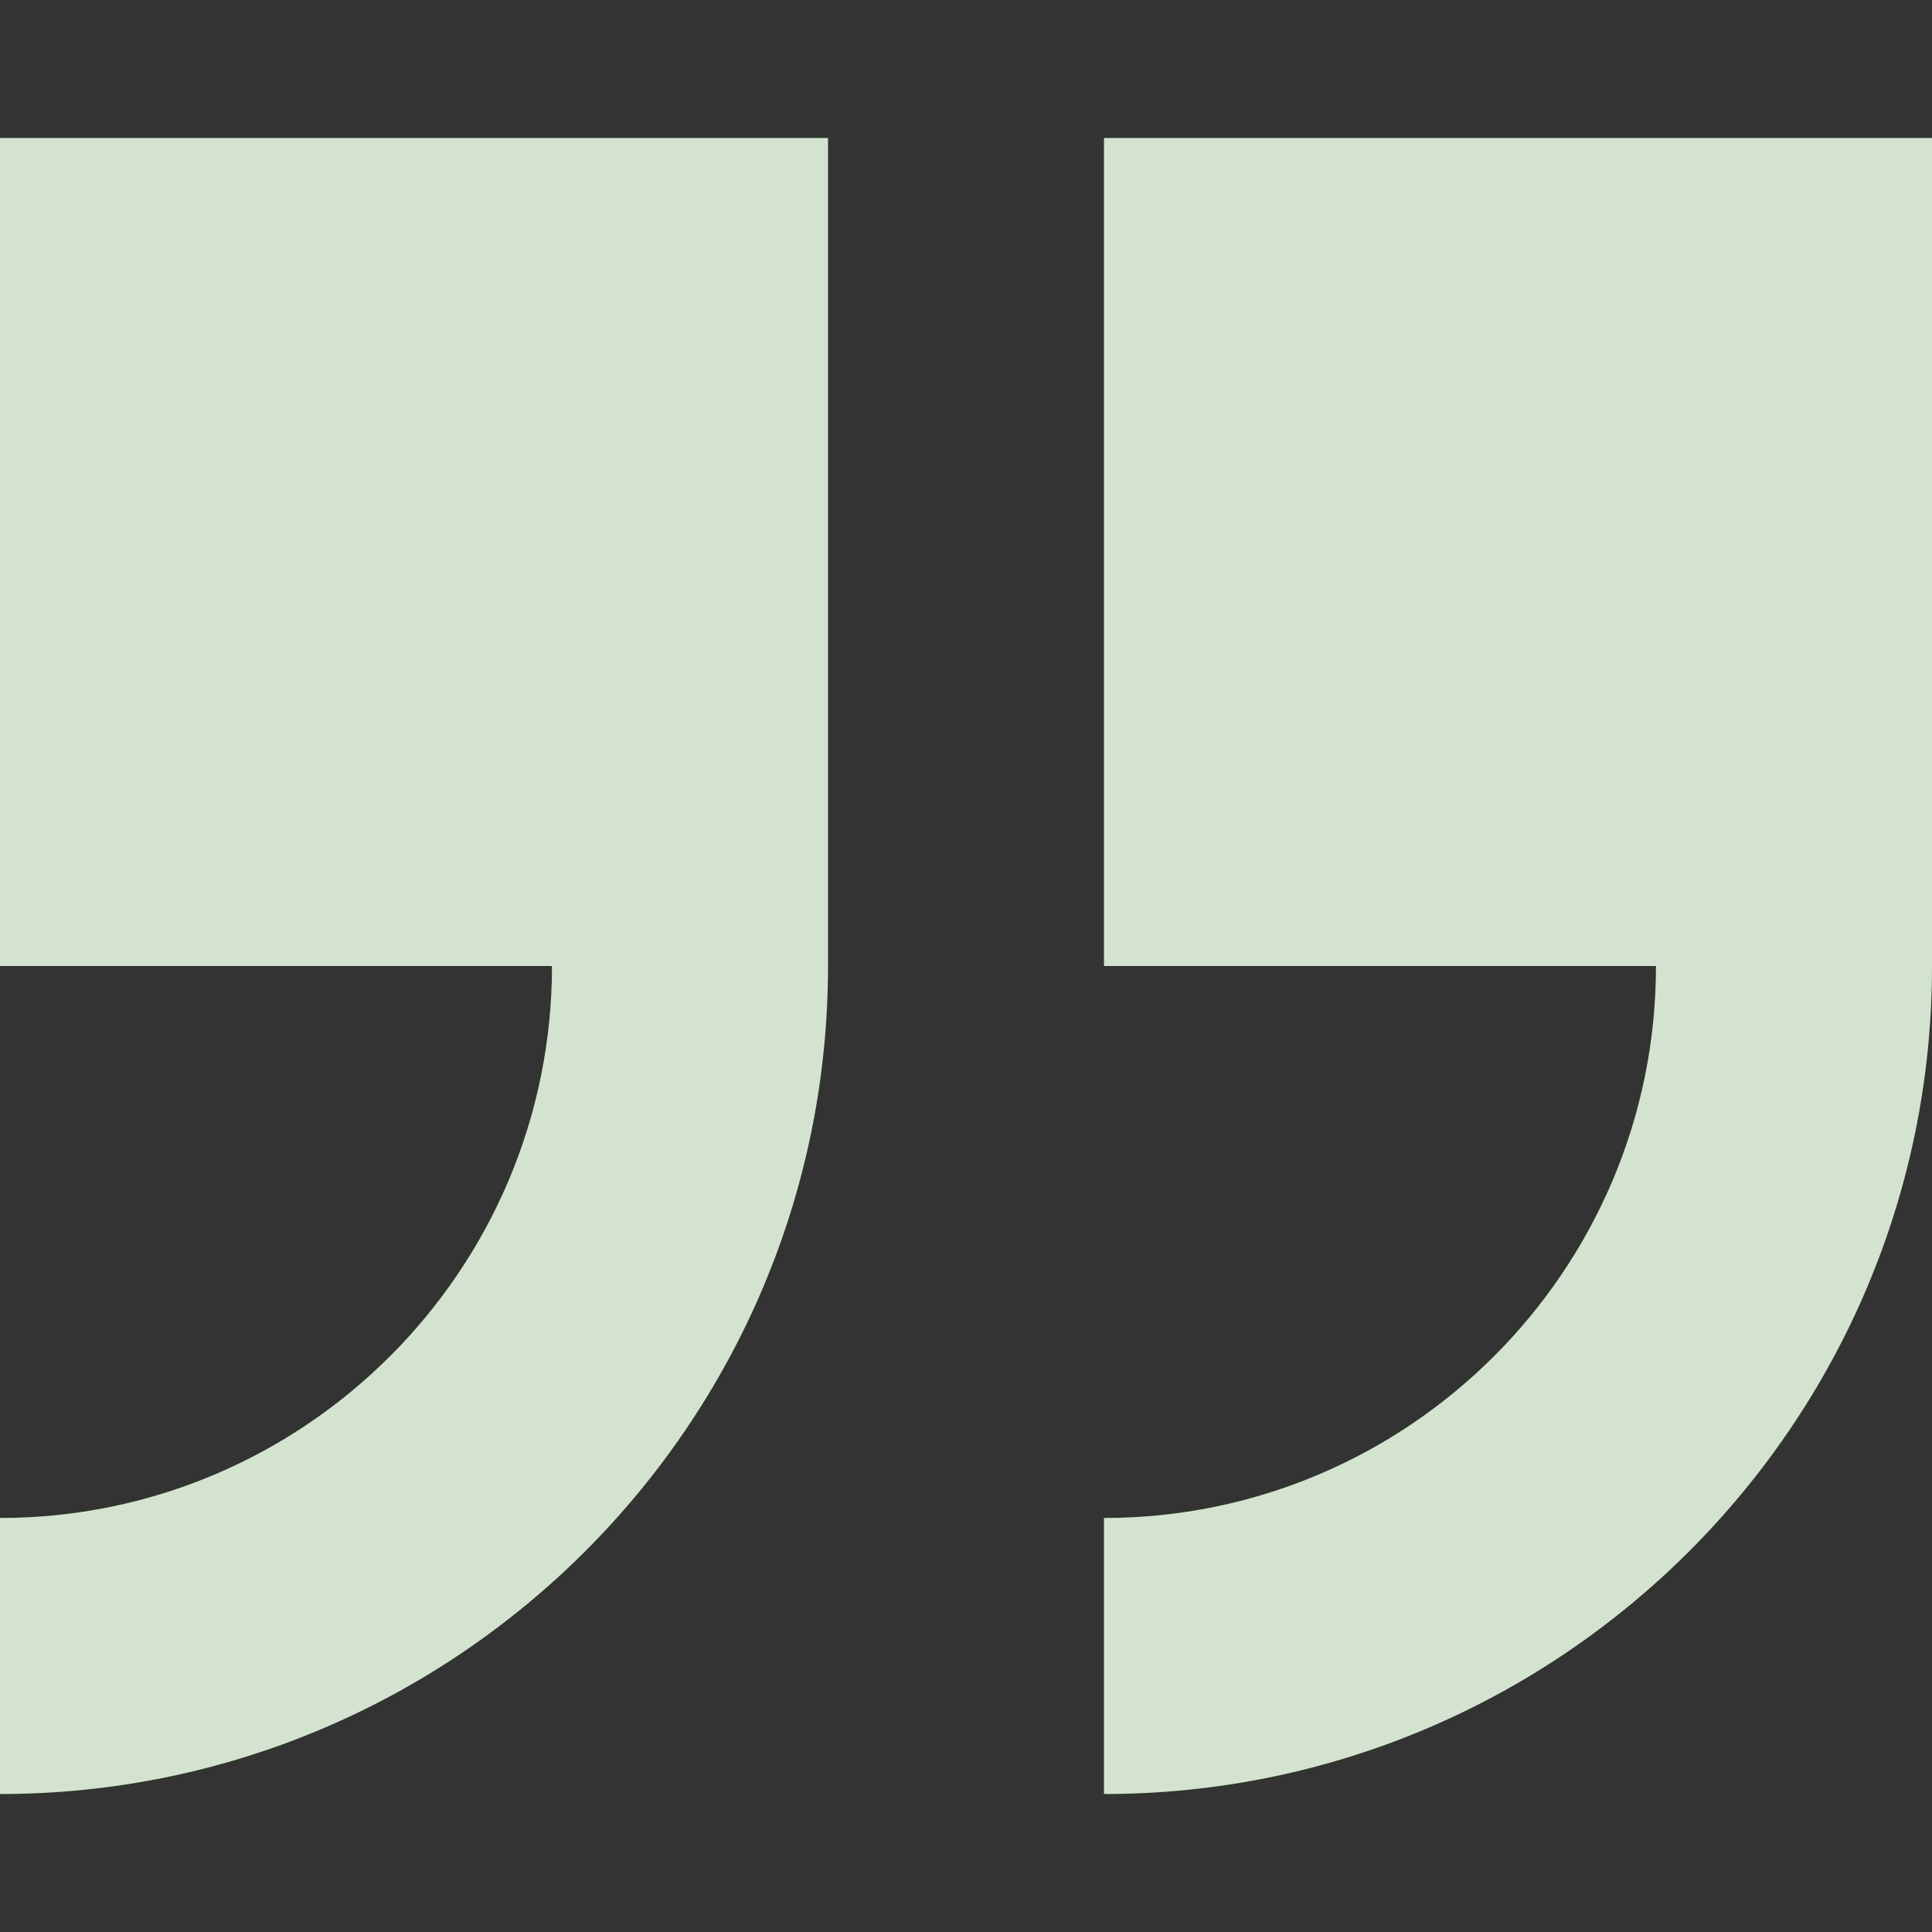
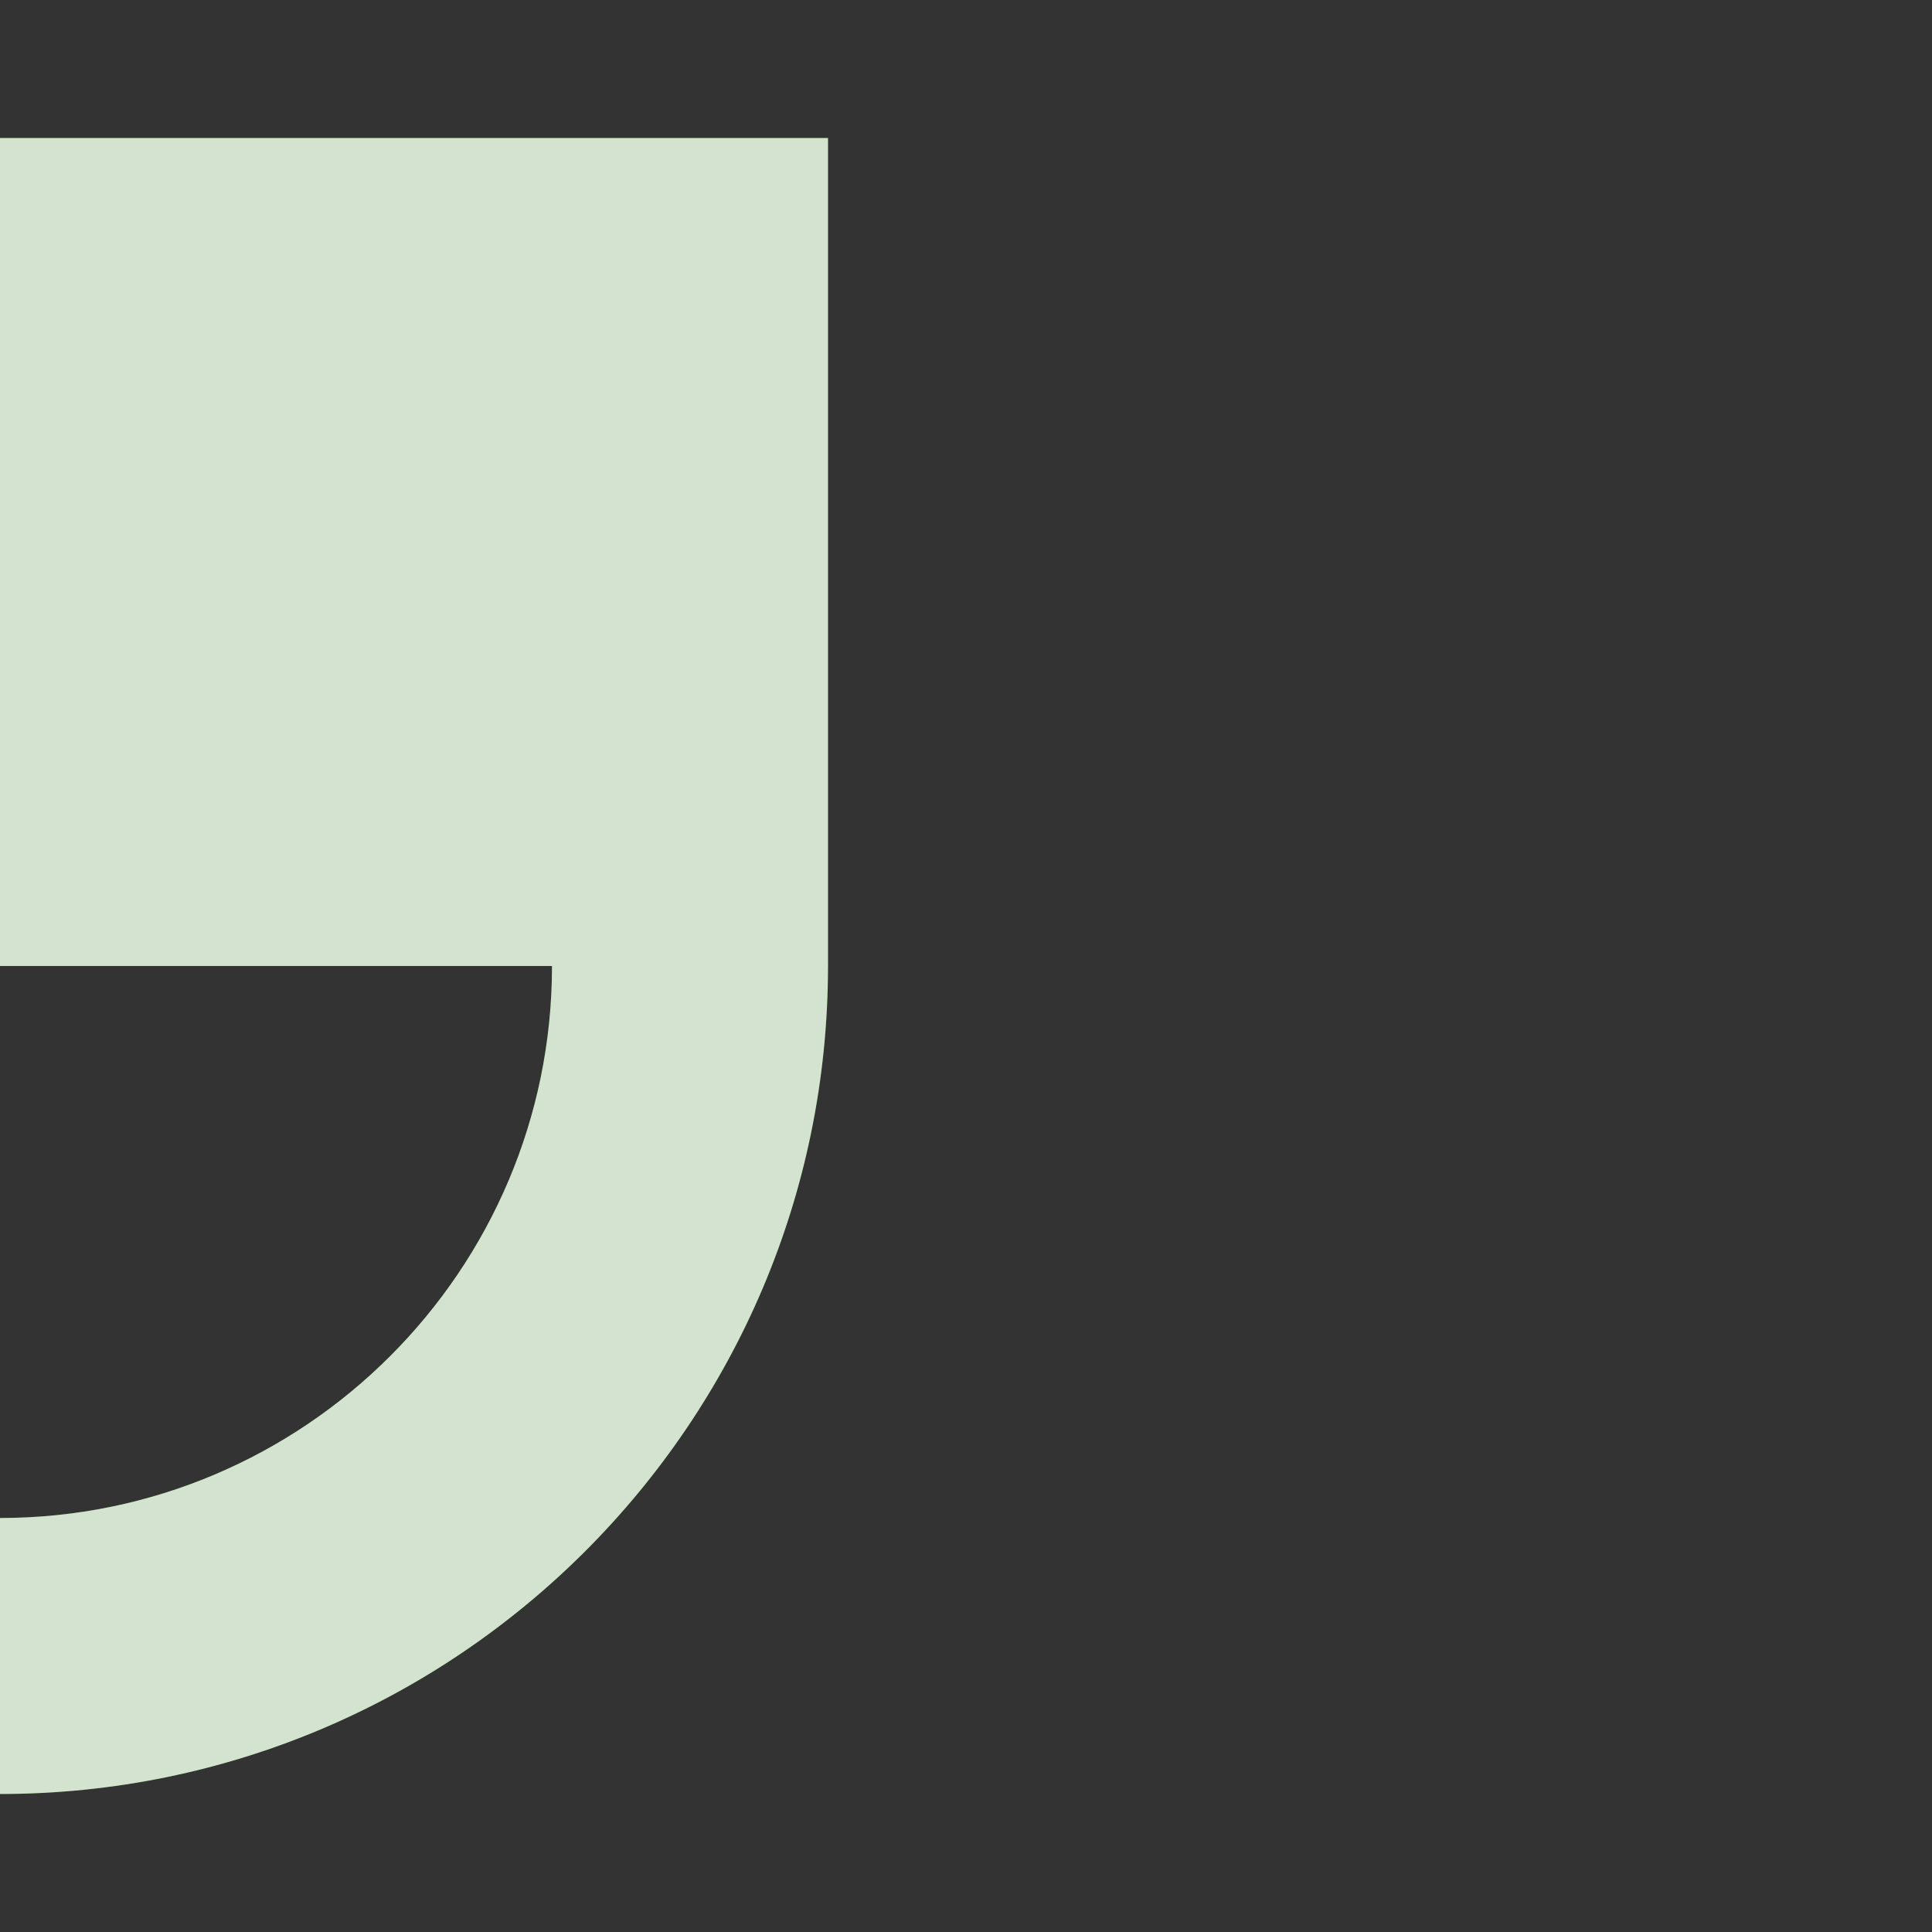
<svg xmlns="http://www.w3.org/2000/svg" xmlns:xlink="http://www.w3.org/1999/xlink" width="512px" height="512.001px" viewBox="0 0 512 512.001" version="1.1">
  <rect x="0" y="0" width="512" height="512.001" fill="#333333" stroke="none" />
  <defs>
-     <path d="M512 0L512 0L512 512.001L0 512.001L0 0L512 0Z" id="path_1" />
    <path d="M512 0L512 0L512 512.001L0 512.001L0 0L512 0L512 0Z" id="path_2" />
-     <path d="M292.571 36.571L292.571 256L438.857 256C438.857 336.66 373.231 402.286 292.571 402.286L292.571 475.429C413.571 475.429 512 377 512 256L512 36.571L292.571 36.571L292.571 36.571Z" id="path_3" />
    <path d="M0 256L146.286 256C146.286 336.66 80.66 402.286 0 402.286L0 475.429C121 475.429 219.429 377 219.429 256L219.429 36.571L0 36.571L0 256L0 256Z" id="path_4" />
    <clipPath id="clip_1">
      <use xlink:href="#path_1" clip-rule="evenodd" fill-rule="evenodd" />
    </clipPath>
    <clipPath id="clip_2">
      <use xlink:href="#path_2" clip-rule="evenodd" fill-rule="evenodd" />
    </clipPath>
  </defs>
  <g id="itek-kundenmeinung (1)">
-     <path d="M512 0L512 0L512 512.001L0 512.001L0 0L512 0Z" id="itek-kundenmeinung-(1)" fill="none" stroke="none" />
    <g id="quote" clip-path="url(#clip_1)">
      <path d="M512 0L512 0L512 512.001L0 512.001L0 0L512 0L512 0Z" id="quote#1" fill="none" stroke="none" />
      <g id="Mask-Group">
        <path d="M512 0L512 0L512 512.001L0 512.001L0 0L512 0L512 0Z" id="path_1" fill="none" fill-rule="evenodd" stroke="none" />
        <g clip-path="url(#clip_2)">
          <g id="Shape">
            <use stroke="none" fill="#26740E" xlink:href="#path_3" />
            <use stroke="none" fill="#FFFFFF" fill-opacity="0.8" xlink:href="#path_3" />
          </g>
        </g>
      </g>
      <g id="Mask-Group">
        <path d="M512 0L512 0L512 512.001L0 512.001L0 0L512 0L512 0Z" id="path_1" fill="none" fill-rule="evenodd" stroke="none" />
        <g clip-path="url(#clip_2)">
          <g id="Shape#1">
            <use stroke="none" fill="#26740E" xlink:href="#path_4" />
            <use stroke="none" fill="#FFFFFF" fill-opacity="0.8" xlink:href="#path_4" />
          </g>
        </g>
      </g>
    </g>
  </g>
</svg>